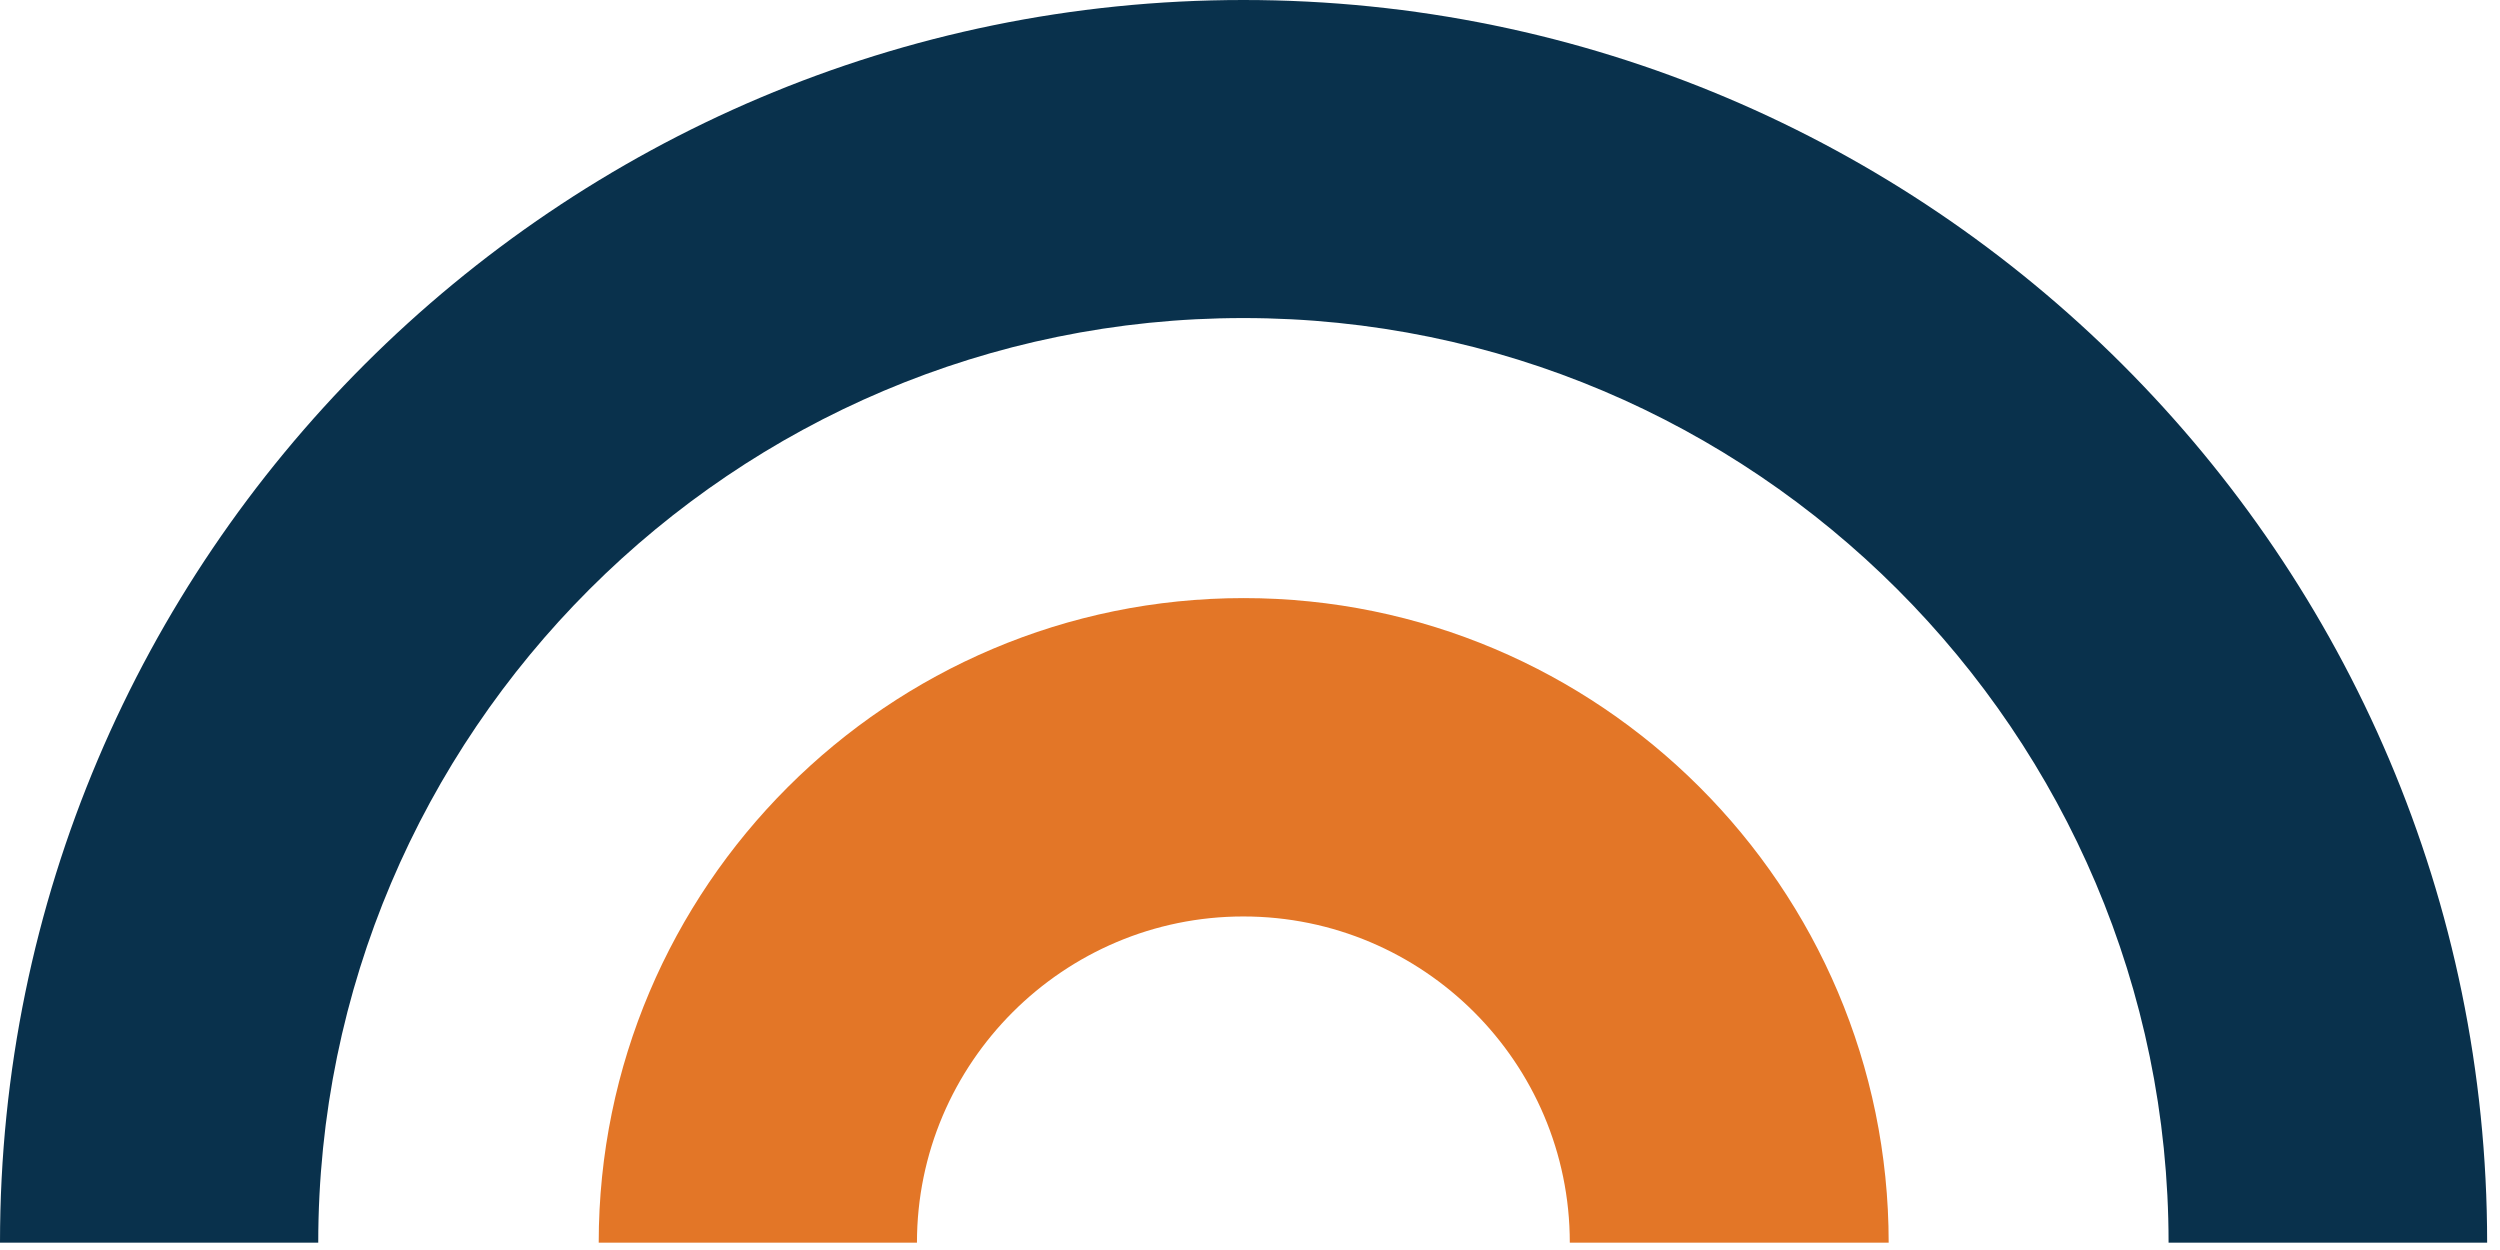
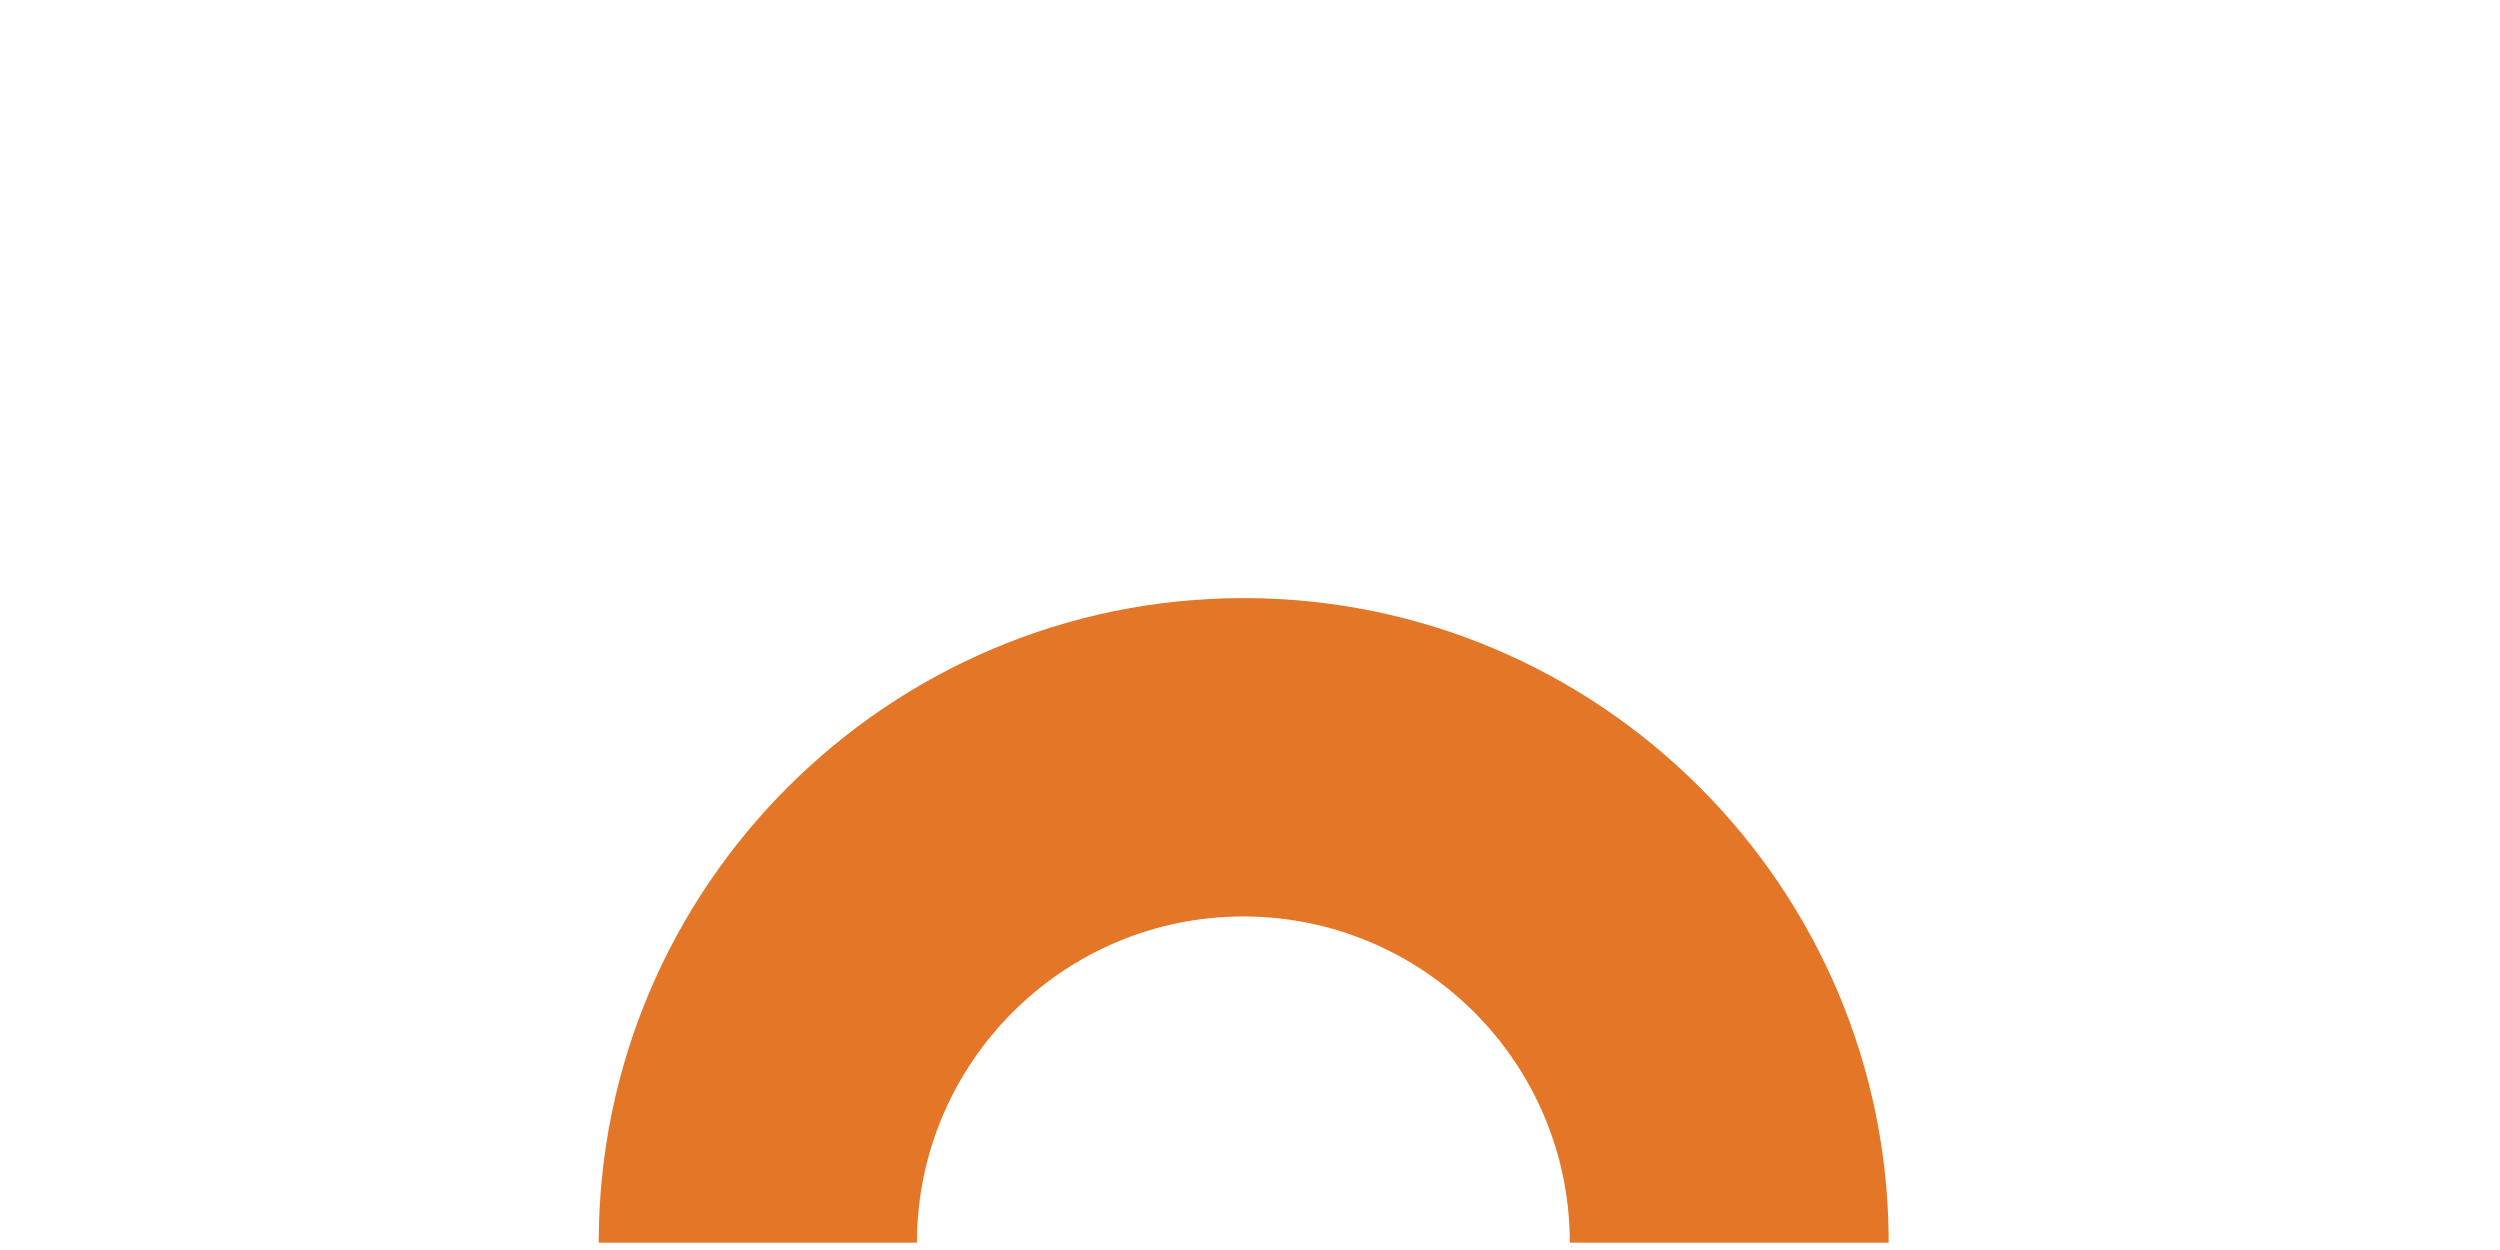
<svg xmlns="http://www.w3.org/2000/svg" width="188" height="94" viewBox="0 0 188 94" fill="none">
-   <path d="M187.009 93.451H163.077C163.077 55.116 131.862 23.918 93.504 23.918C55.147 23.918 23.932 55.116 23.932 93.451H0C0 41.928 41.952 0 93.504 0C145.057 0 187.033 41.928 187.033 93.451" fill="#09314C" />
  <path d="M141.981 93.451H118.049C118.049 79.909 107.029 68.918 93.502 68.918C79.975 68.918 68.955 79.932 68.955 93.451H45.023C45.023 66.72 66.78 44.977 93.526 44.977C120.272 44.977 142.028 66.72 142.028 93.451" fill="#E37627" />
</svg>